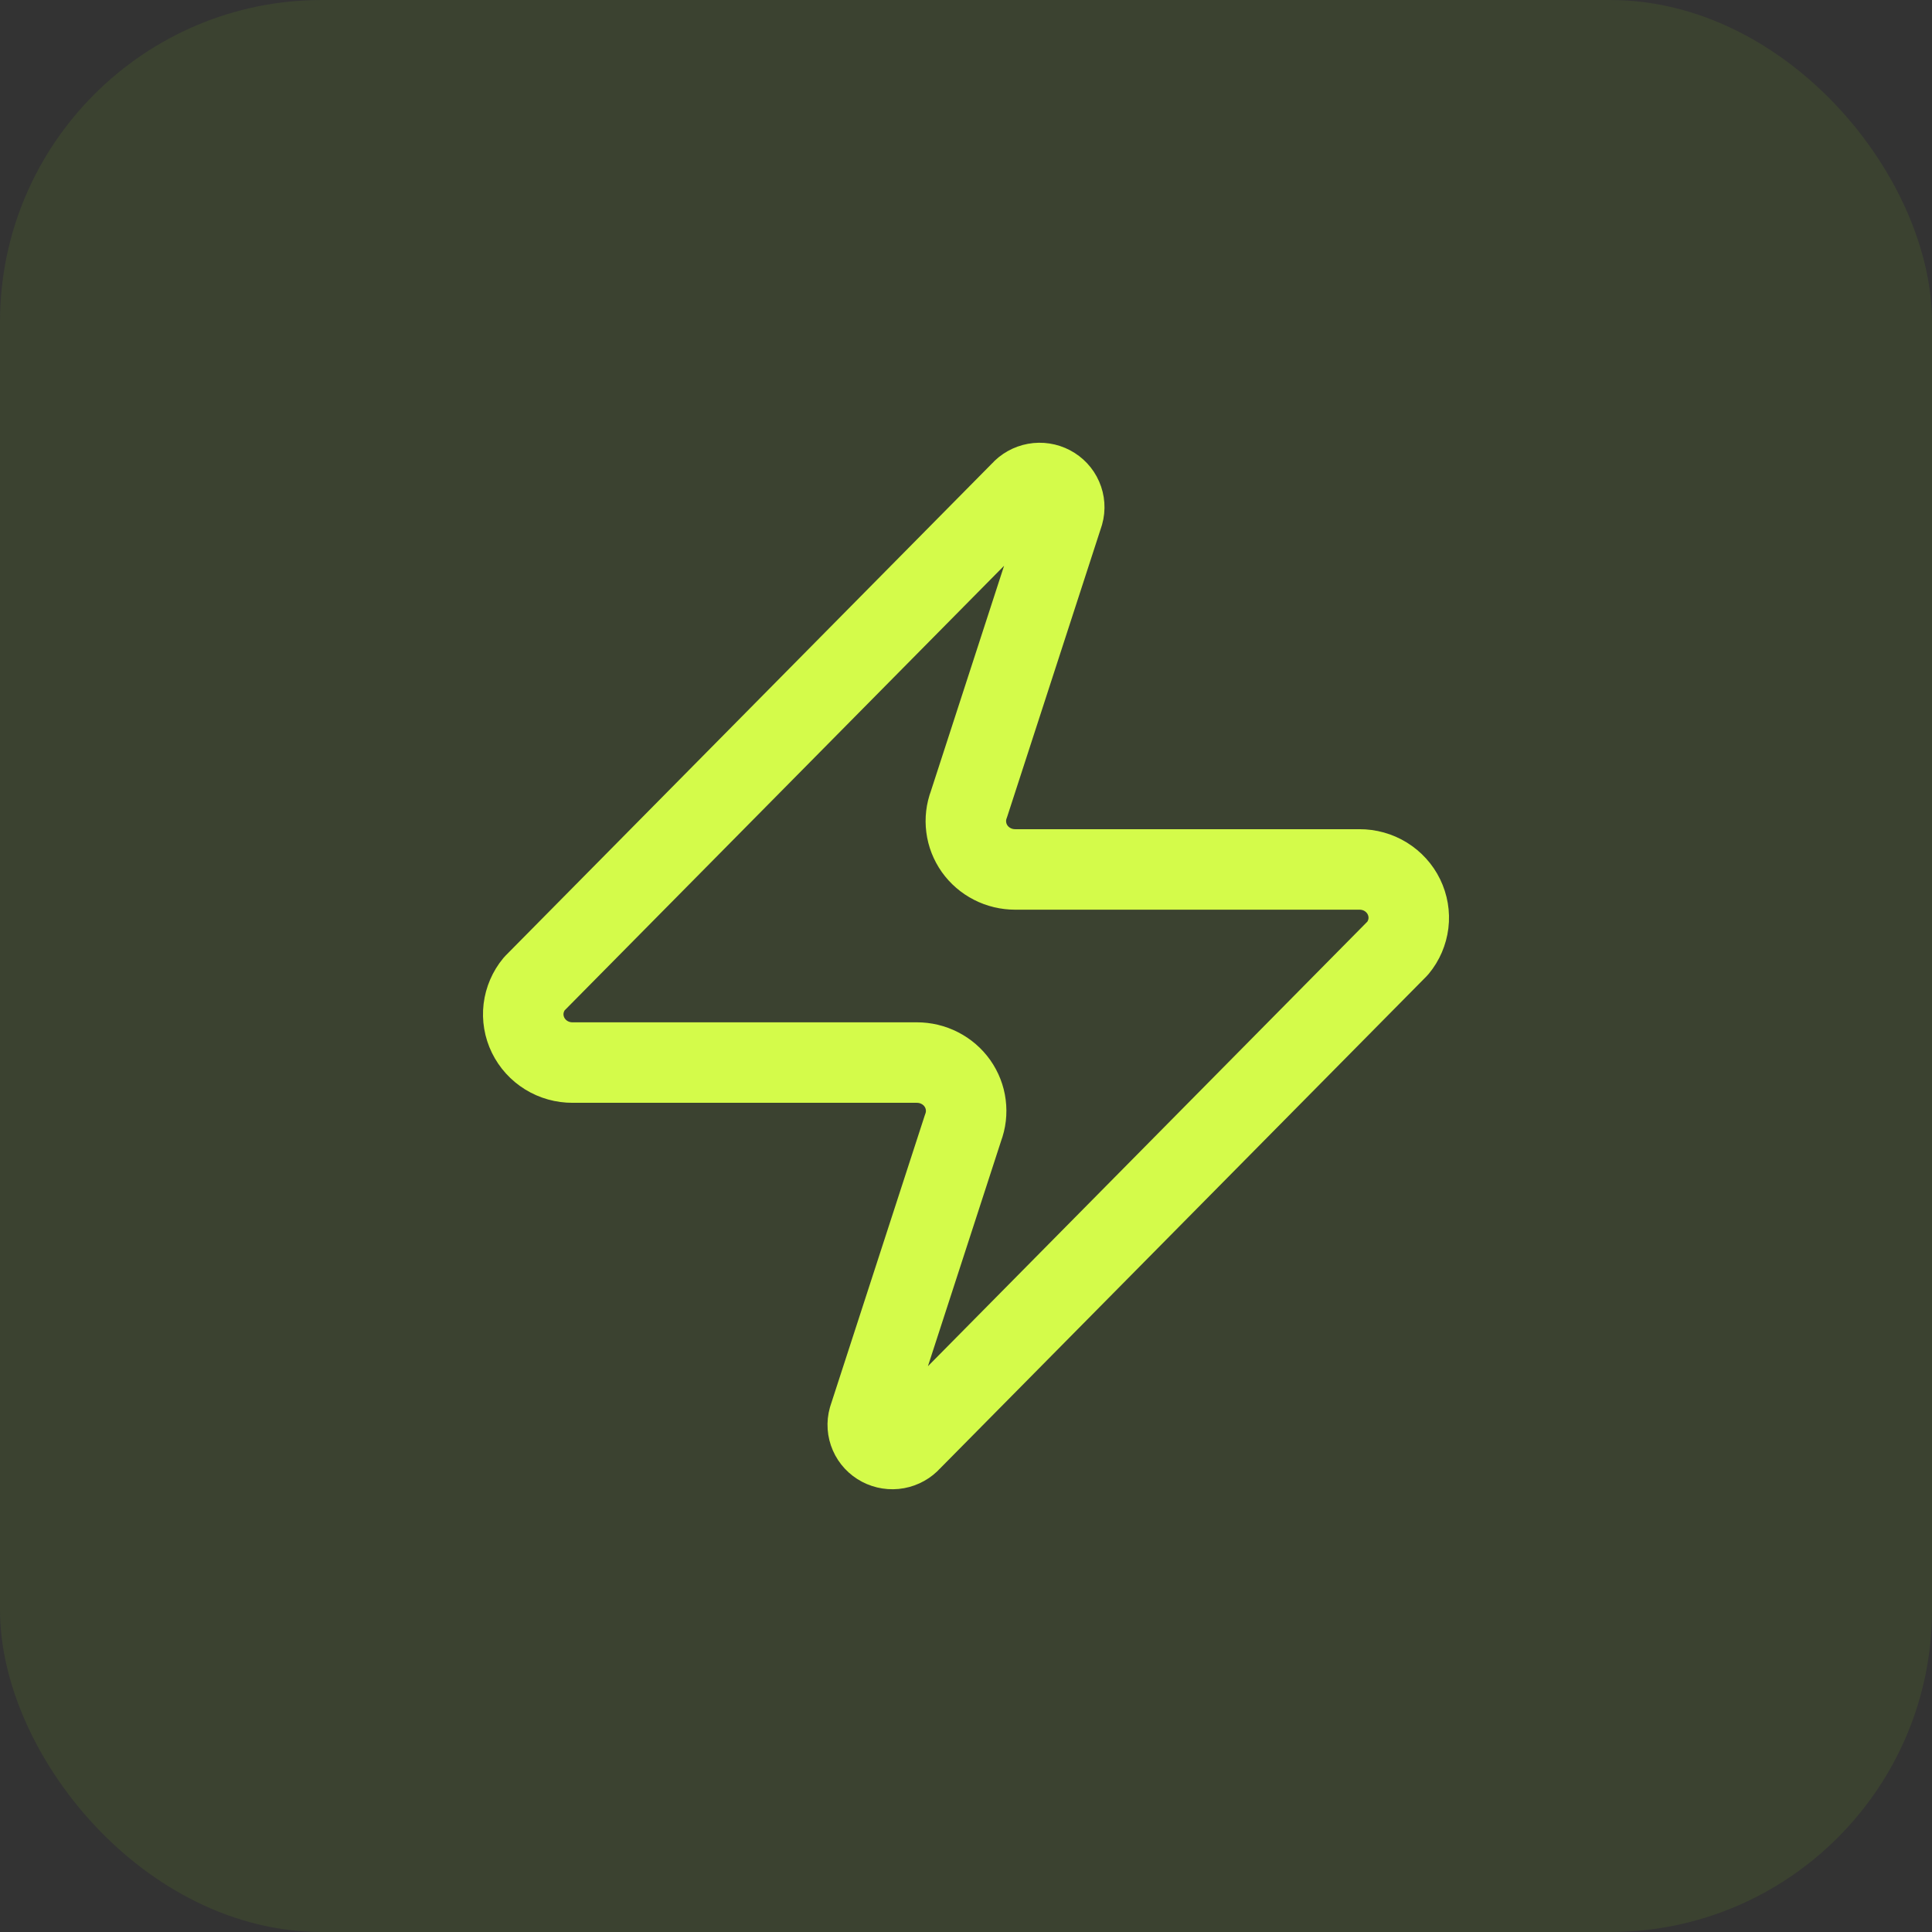
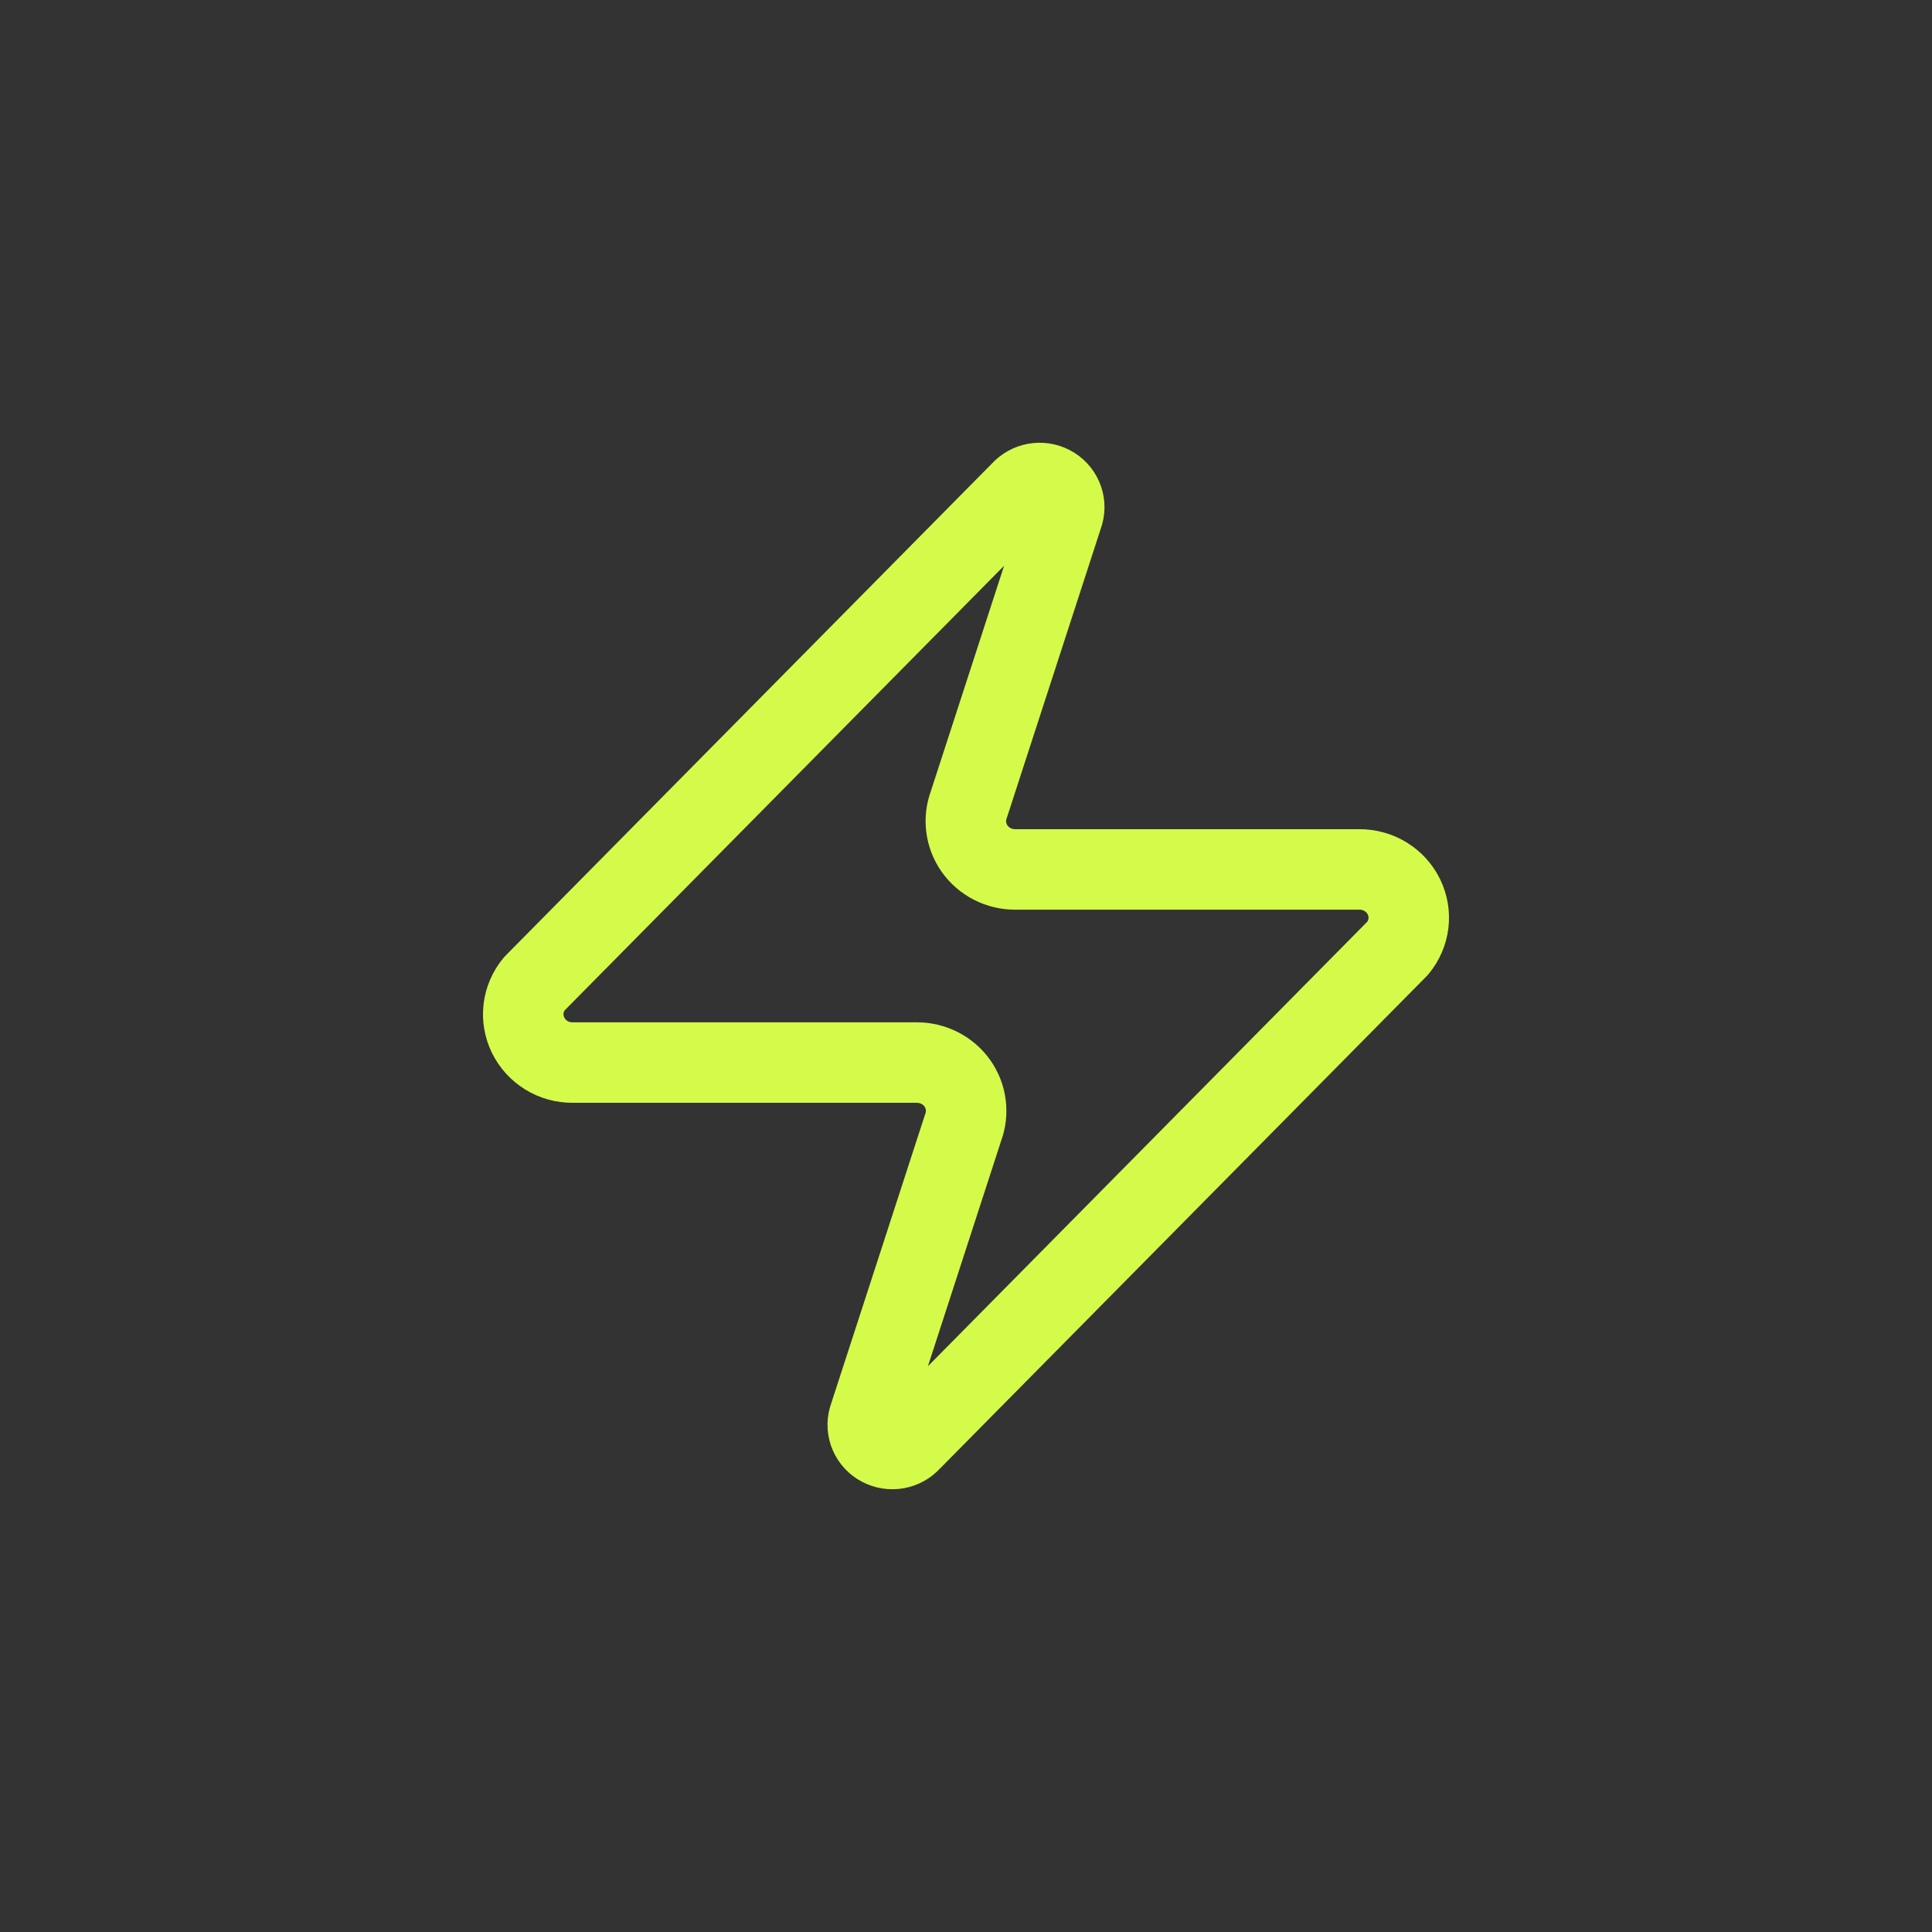
<svg xmlns="http://www.w3.org/2000/svg" width="48" height="48" viewBox="0 0 48 48" fill="none">
  <rect x="0" y="0" width="48" height="48" fill="#333333" stroke="none" />
-   <rect width="48" height="48" rx="8" fill="#82CB15" fill-opacity="0.1" />
  <path d="M14.226 26.399C13.995 26.4 13.768 26.337 13.572 26.216C13.376 26.095 13.22 25.922 13.12 25.718C13.02 25.513 12.981 25.284 13.008 25.059C13.036 24.834 13.127 24.62 13.273 24.444L25.368 12.207C25.459 12.104 25.583 12.035 25.719 12.01C25.855 11.985 25.996 12.007 26.118 12.071C26.24 12.135 26.337 12.238 26.391 12.363C26.446 12.488 26.456 12.628 26.419 12.759L24.073 19.981C24.004 20.163 23.981 20.358 24.006 20.551C24.03 20.743 24.102 20.927 24.215 21.087C24.328 21.246 24.479 21.376 24.654 21.465C24.829 21.555 25.024 21.601 25.222 21.601H33.774C34.005 21.6 34.232 21.663 34.428 21.784C34.624 21.905 34.781 22.078 34.88 22.282C34.98 22.487 35.019 22.716 34.992 22.941C34.964 23.166 34.873 23.38 34.727 23.556L22.632 35.793C22.541 35.896 22.417 35.965 22.281 35.99C22.145 36.015 22.004 35.993 21.882 35.929C21.76 35.865 21.663 35.762 21.609 35.637C21.554 35.512 21.544 35.372 21.581 35.241L23.927 28.019C23.996 27.837 24.019 27.642 23.994 27.449C23.97 27.257 23.898 27.073 23.785 26.913C23.672 26.754 23.521 26.624 23.346 26.535C23.171 26.445 22.976 26.399 22.778 26.399H14.226Z" stroke="#D4FB4A" stroke-width="2" stroke-linecap="round" stroke-linejoin="round" />
</svg>